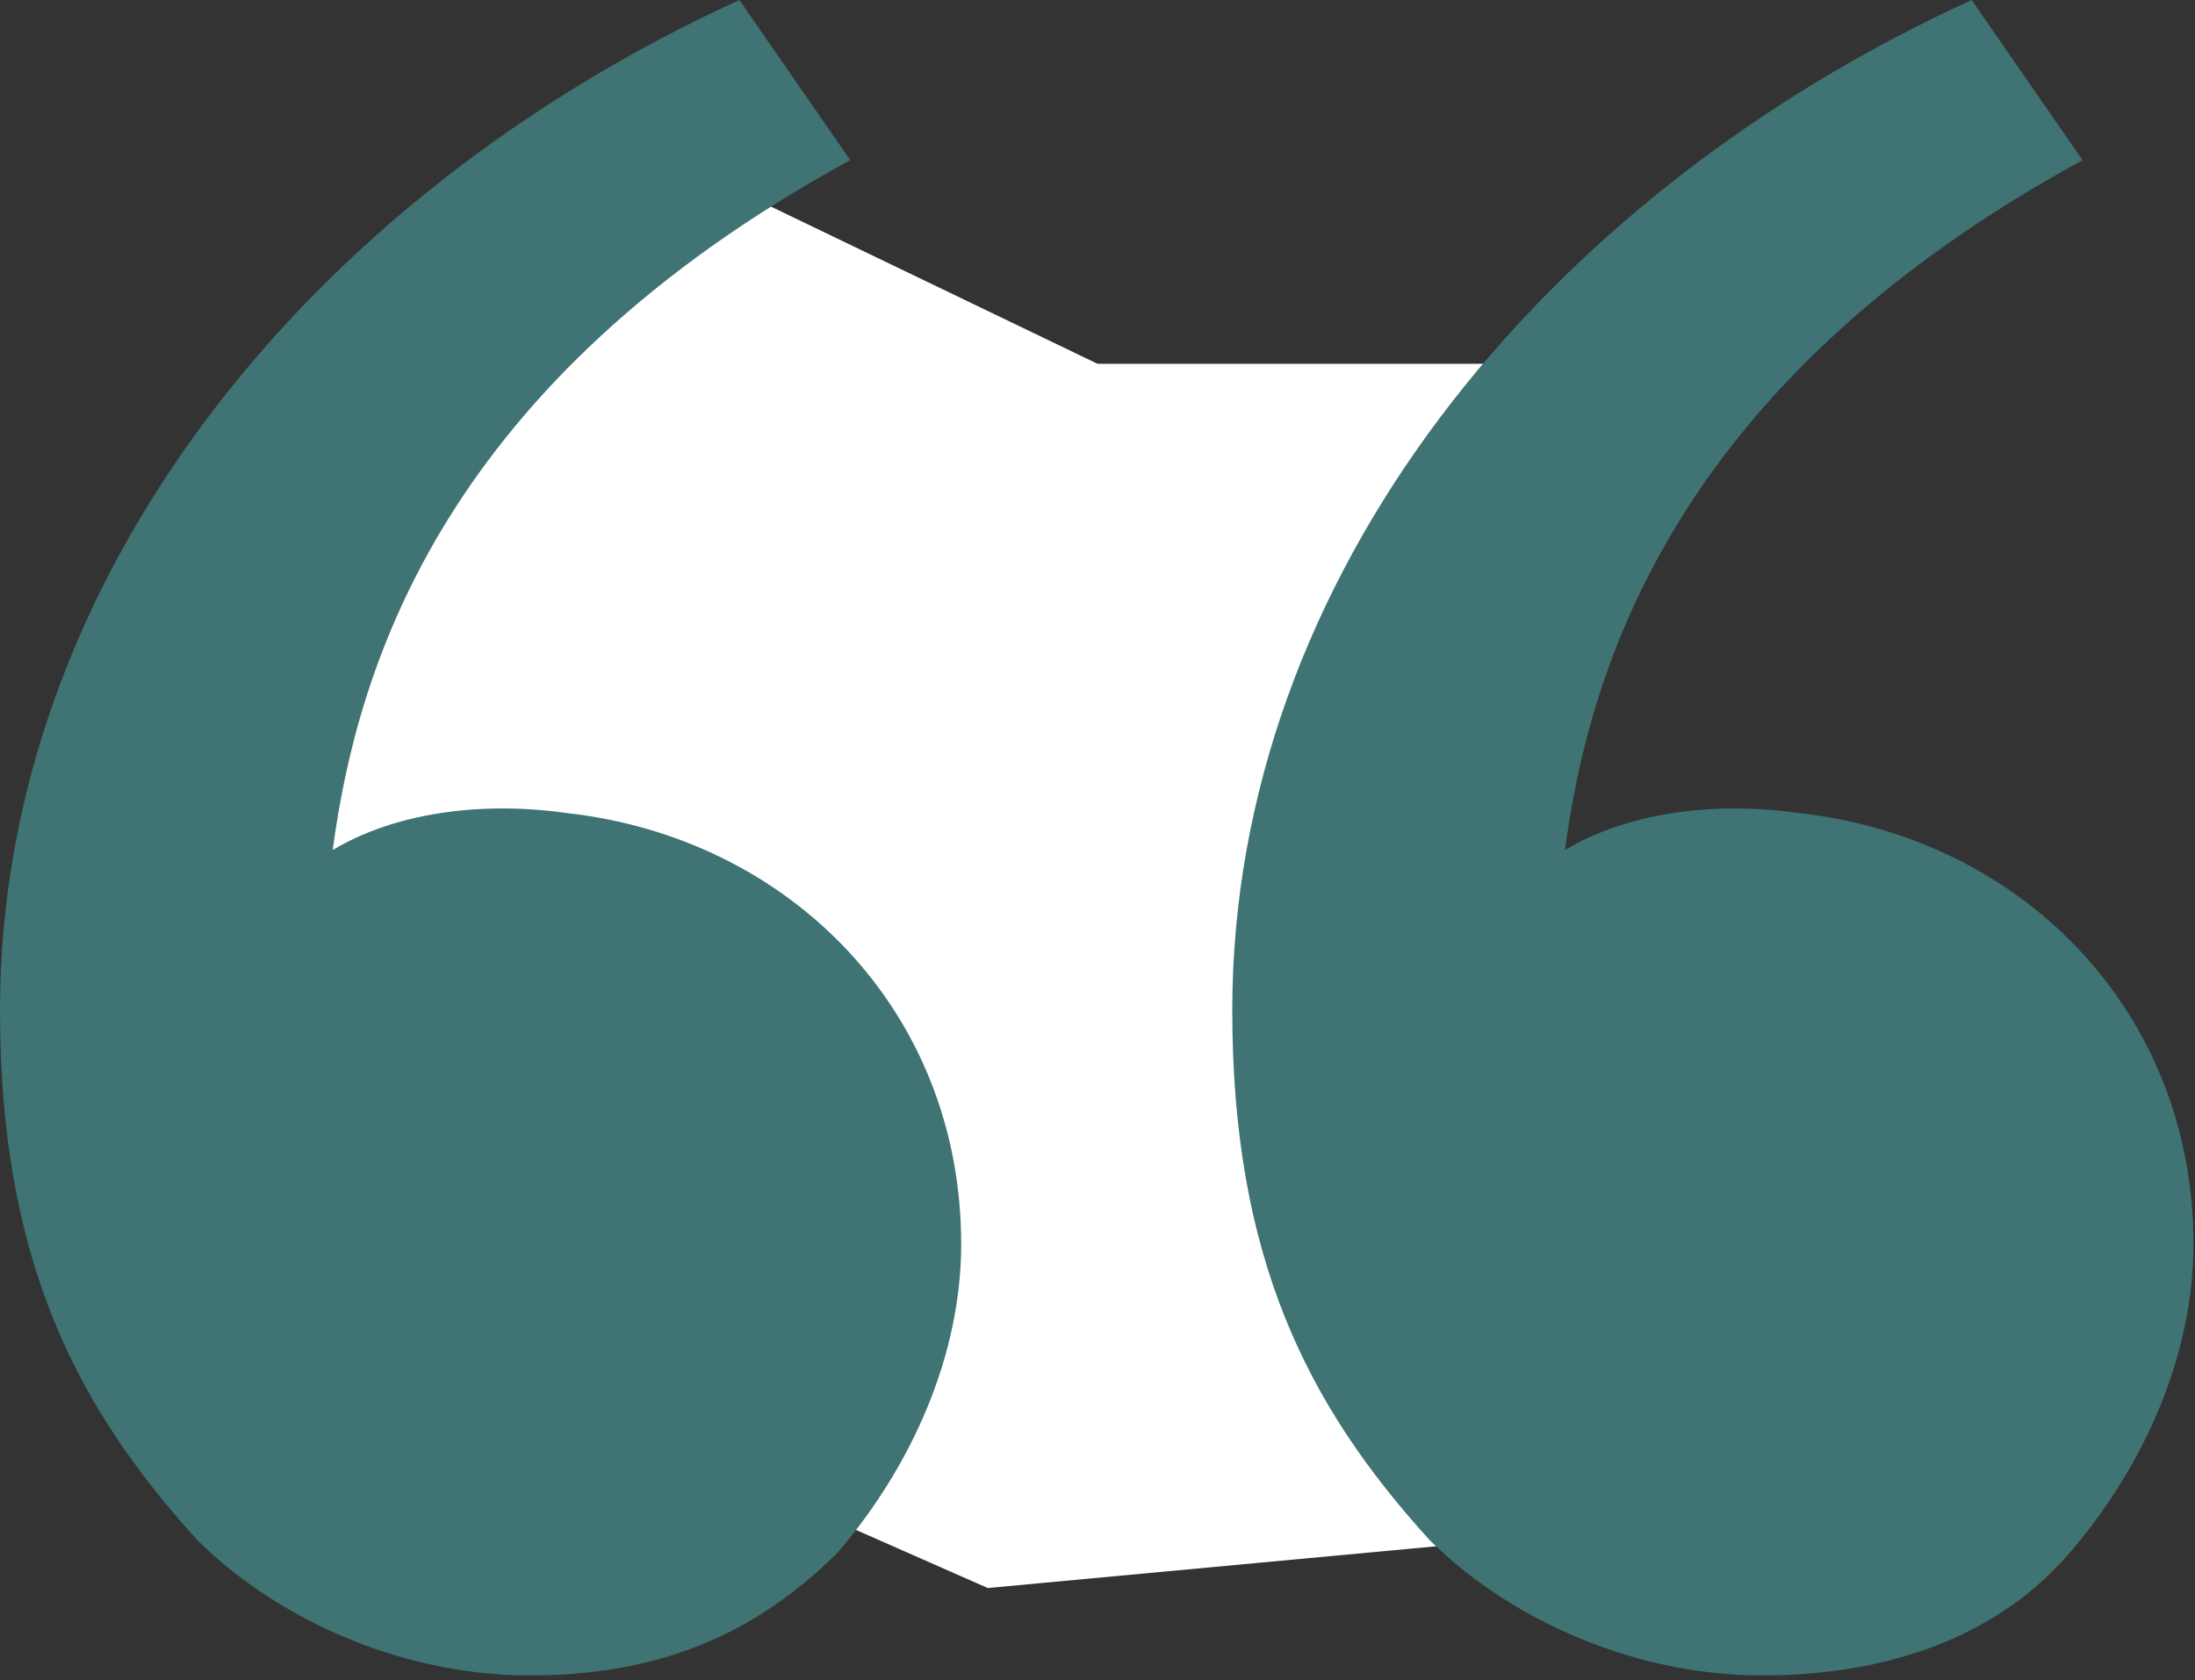
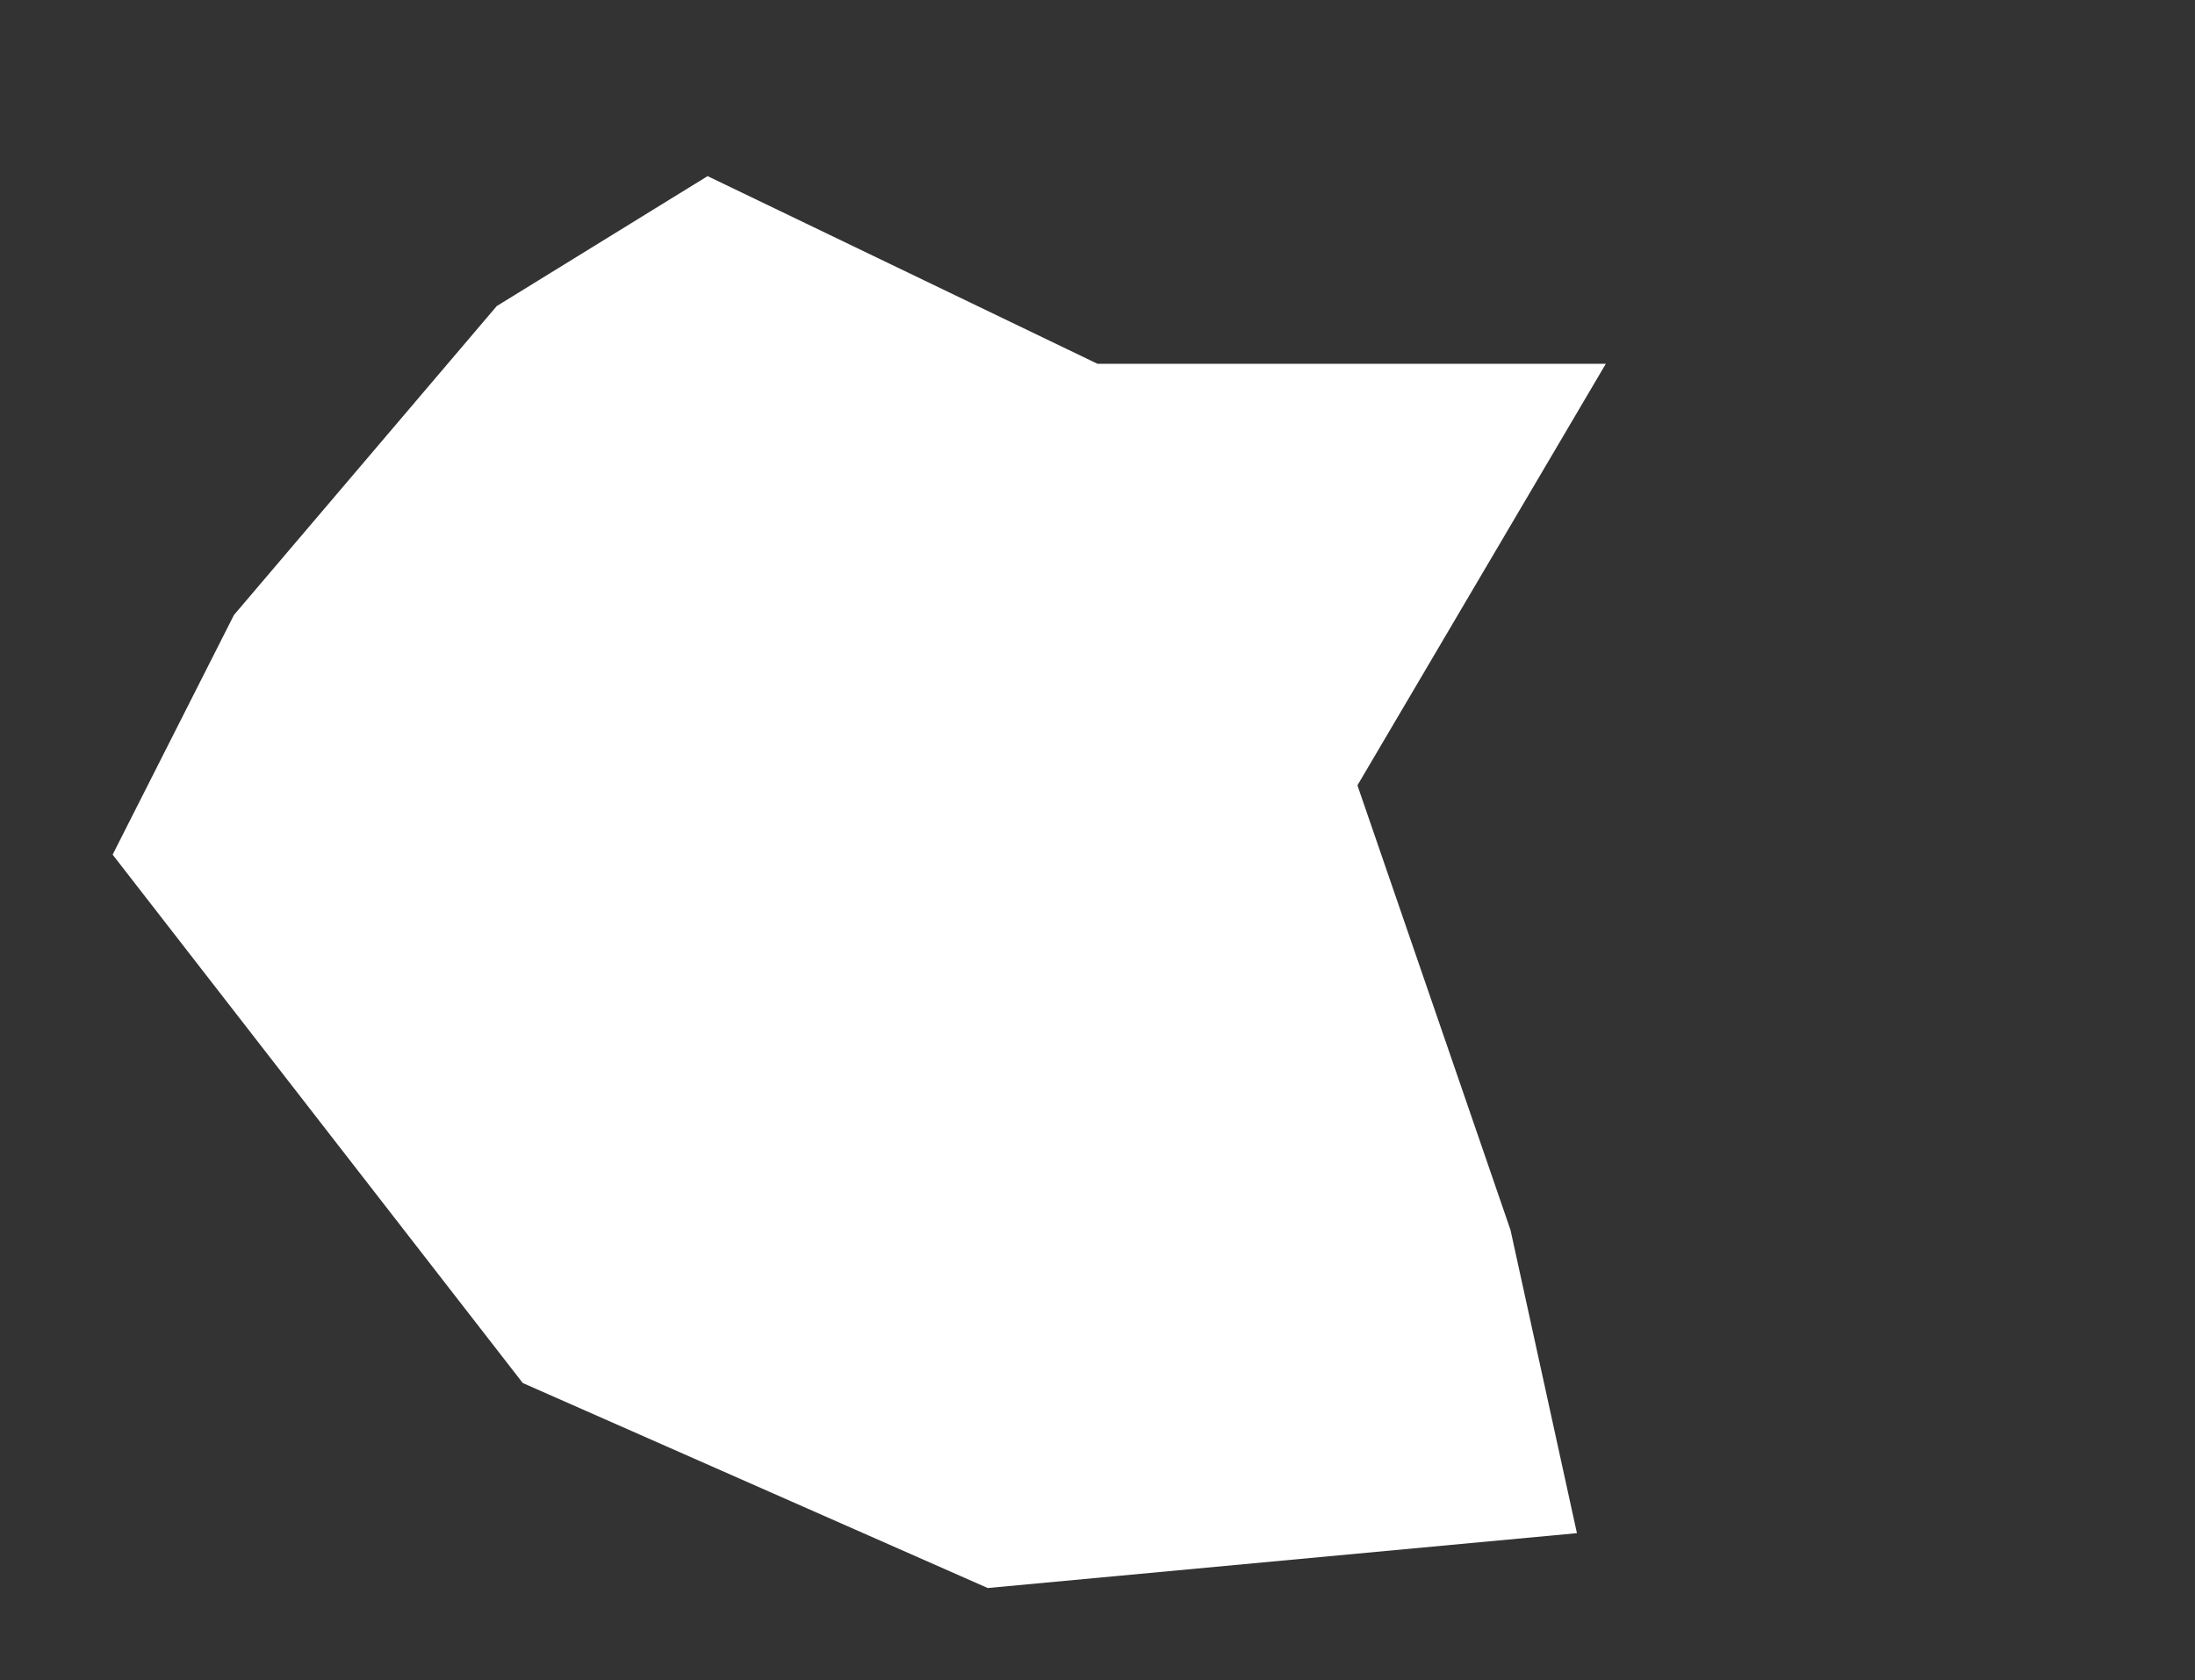
<svg xmlns="http://www.w3.org/2000/svg" width="380" height="291" viewBox="0 0 380 291" fill="none">
  <rect x="0" y="0" width="380" height="291" fill="#333333" stroke="none" />
  <path d="M190 63L122.5 30.5L86 53L40.5 106.5L19.5 148L90.5 239.5L171 275L273 265.5L261.5 213L235 136L278 63H190Z" fill="white" />
-   <path d="M34.133 266.667C12.8 243.2 0 217.6 0 174.933C0 100.267 53.333 34.133 128 0L147.2 27.733C76.8 66.133 61.867 115.2 57.6 147.2C68.267 140.8 83.2 138.667 98.133 140.8C136.533 145.067 166.4 174.933 166.4 215.467C166.4 234.667 157.867 253.867 145.067 268.8C130.133 283.733 113.067 290.133 91.733 290.133C68.267 290.133 46.933 279.467 34.133 266.667ZM247.467 266.667C226.133 243.2 213.333 217.6 213.333 174.933C213.333 100.267 266.667 34.133 341.333 0L360.533 27.733C290.133 66.133 275.2 115.2 270.933 147.2C281.6 140.8 296.533 138.667 311.467 140.8C349.867 145.067 379.733 174.933 379.733 215.467C379.733 234.667 371.2 253.867 358.4 268.8C345.6 283.733 326.4 290.133 305.067 290.133C281.6 290.133 260.267 279.467 247.467 266.667Z" fill="#407373" />
</svg>